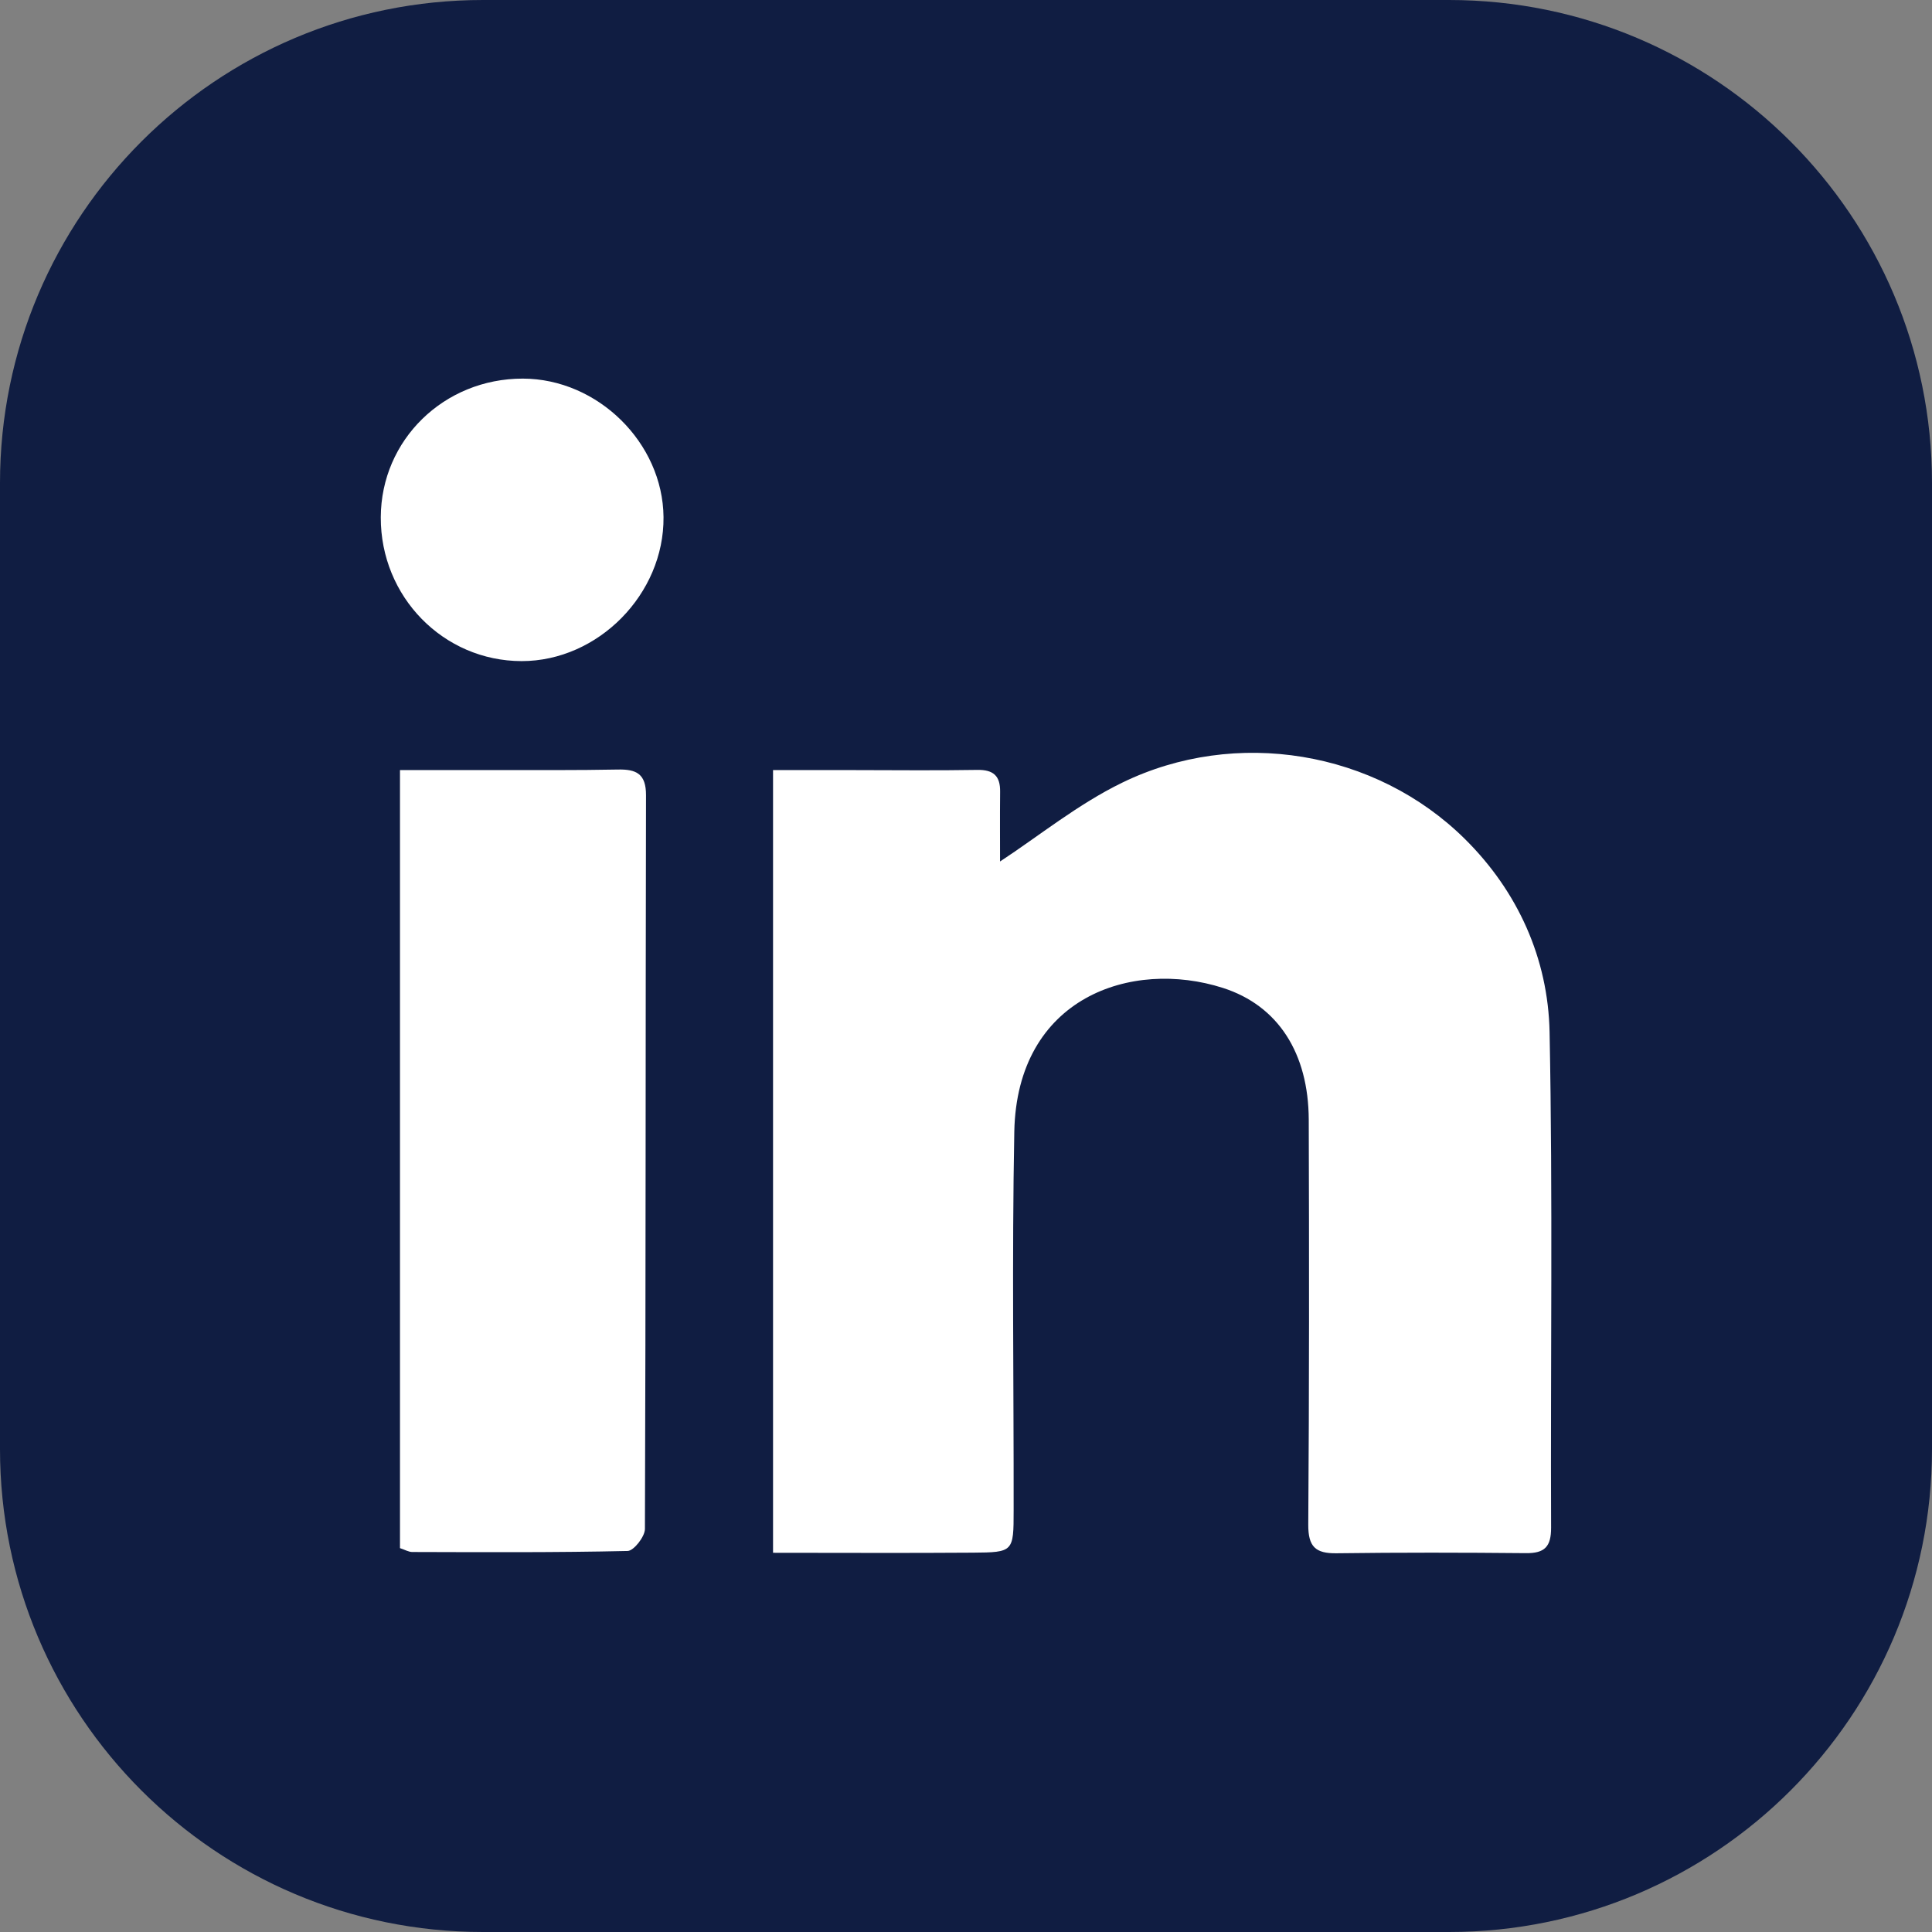
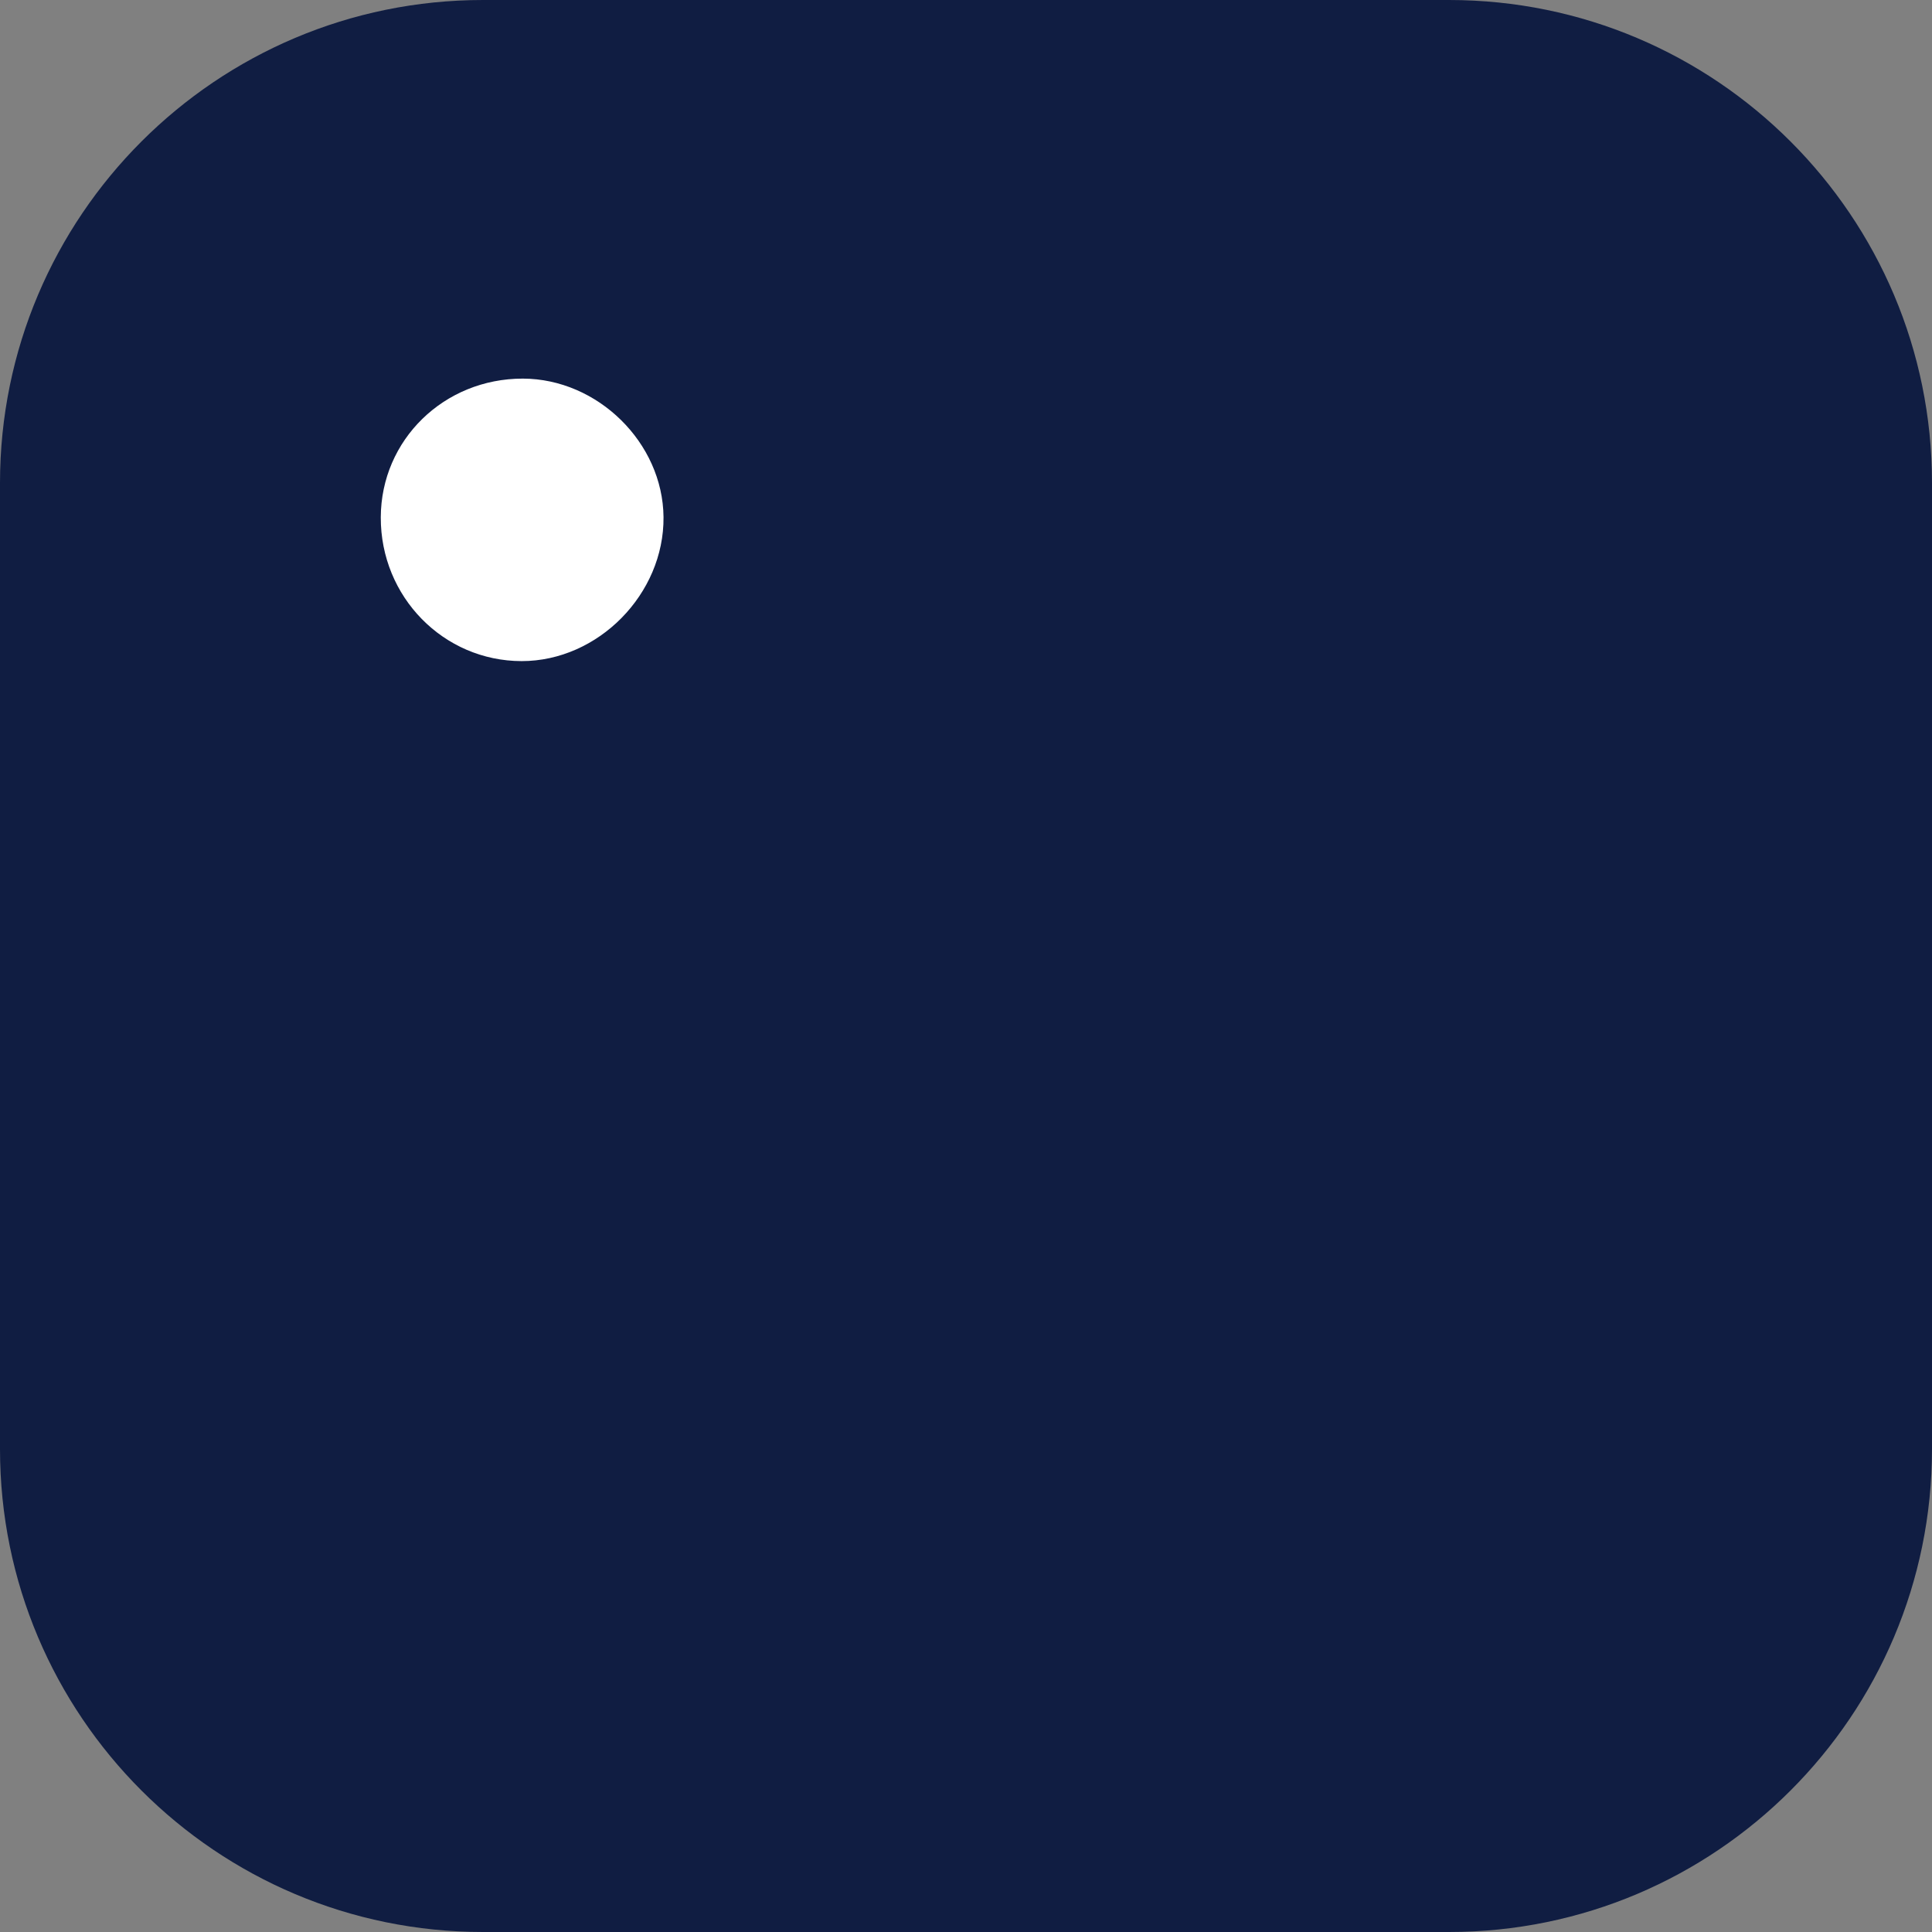
<svg xmlns="http://www.w3.org/2000/svg" width="32" height="32" viewBox="0 0 32 32" fill="none">
  <rect x="0" y="0" width="32" height="32" fill="#808080" stroke="none" />
  <path d="M24 0H8C3.582 0 0 3.582 0 8V24C0 28.418 3.582 32 8 32H24C28.418 32 32 28.418 32 24V8C32 3.582 28.418 0 24 0Z" fill="#101D42" />
-   <path d="M12.804 25.719V12.755C13.254 12.755 13.682 12.755 14.11 12.755C14.802 12.755 15.494 12.764 16.185 12.752C16.455 12.747 16.569 12.852 16.565 13.115C16.561 13.533 16.564 13.95 16.564 14.269C17.21 13.845 17.857 13.318 18.588 12.963C20.468 12.047 22.785 12.431 24.266 13.899C25.138 14.763 25.642 15.874 25.666 17.097C25.72 19.831 25.68 22.567 25.691 25.303C25.692 25.619 25.584 25.728 25.275 25.725C24.229 25.715 23.183 25.713 22.137 25.727C21.786 25.732 21.667 25.616 21.669 25.252C21.685 23.016 21.684 20.779 21.677 18.543C21.672 17.447 21.173 16.657 20.255 16.363C18.743 15.879 16.844 16.518 16.8 18.744C16.76 20.835 16.792 22.927 16.789 25.019C16.789 25.703 16.785 25.712 16.113 25.717C15.023 25.725 13.932 25.719 12.804 25.719Z" fill="white" />
-   <path d="M6.625 25.642V12.755C7.158 12.755 7.682 12.755 8.206 12.755C8.881 12.754 9.556 12.759 10.231 12.746C10.539 12.739 10.701 12.815 10.7 13.172C10.691 17.223 10.697 21.274 10.682 25.324C10.682 25.451 10.498 25.686 10.396 25.689C9.207 25.716 8.019 25.709 6.829 25.706C6.769 25.706 6.709 25.67 6.625 25.642Z" fill="white" />
  <path d="M6.307 8.568C6.311 7.287 7.353 6.27 8.659 6.271C9.9 6.273 10.978 7.333 10.99 8.564C11.002 9.839 9.907 10.951 8.639 10.95C7.344 10.948 6.302 9.884 6.307 8.568Z" fill="white" />
</svg>